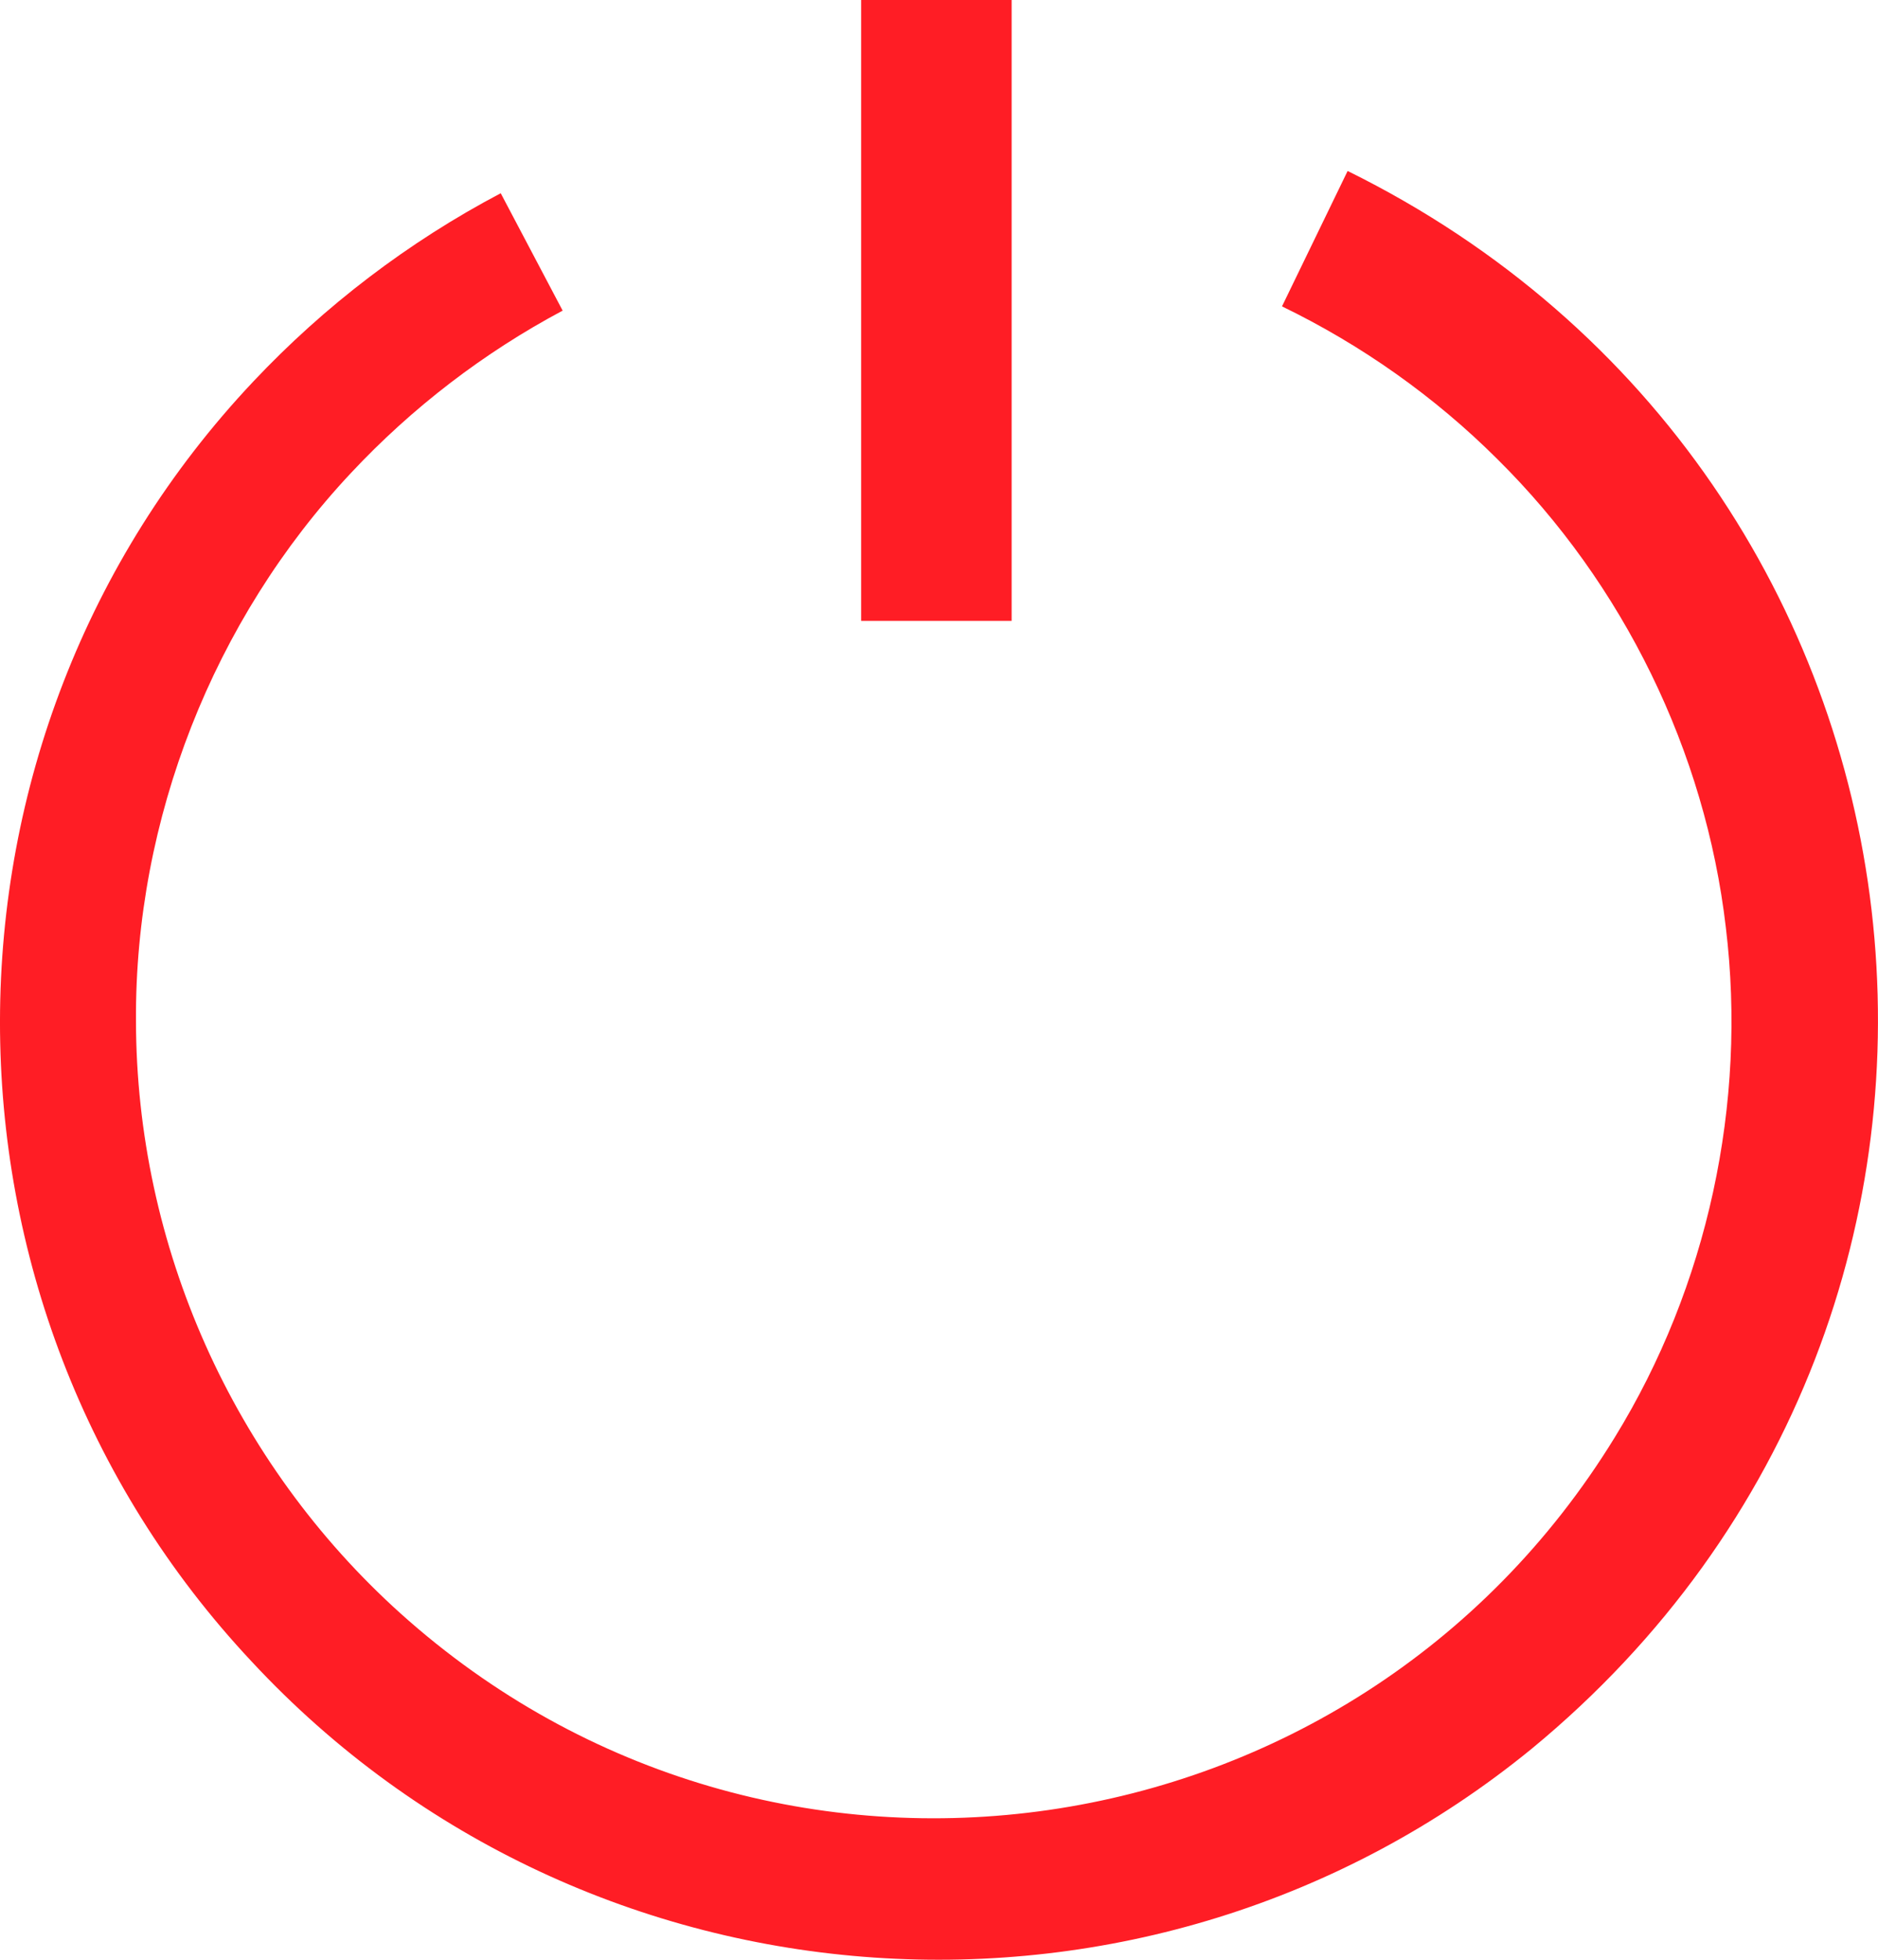
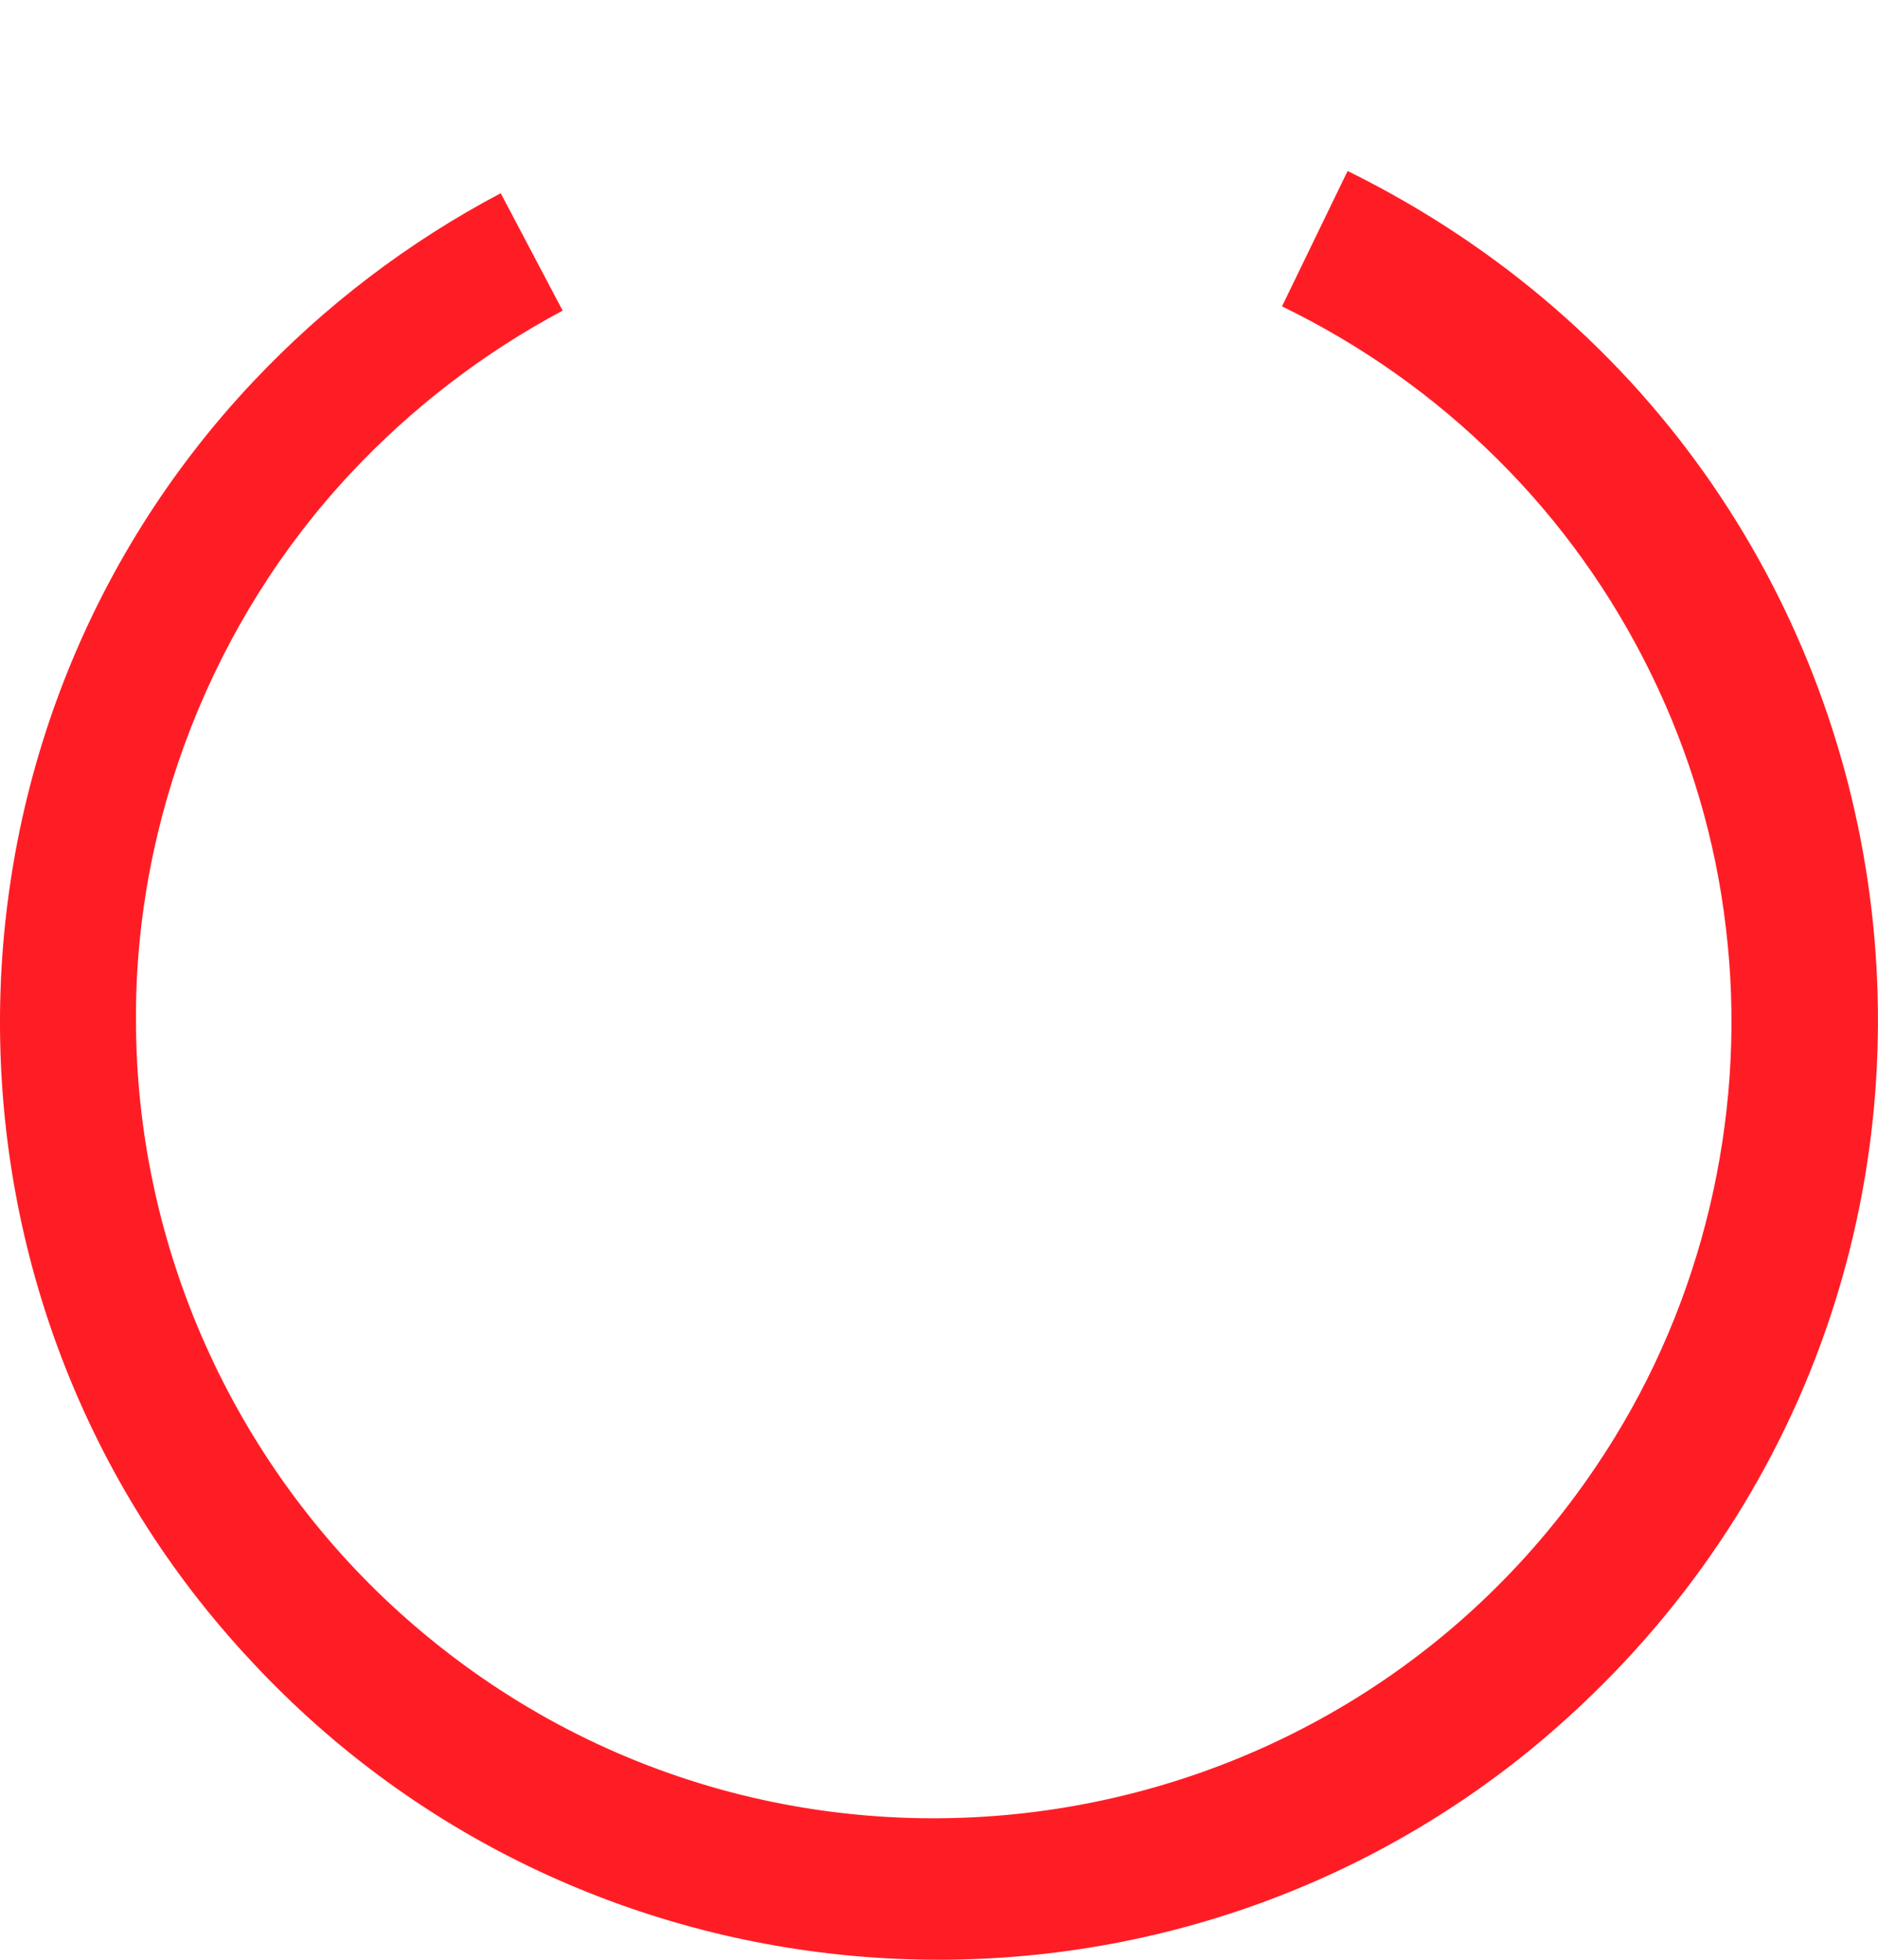
<svg xmlns="http://www.w3.org/2000/svg" id="Layer_2" data-name="Layer 2" viewBox="0 0 495.3 516.83">
  <defs>
    <style>
      .cls-1 {
        fill: #ff1d25;
      }

      .cls-2 {
        fill: none;
        stroke: #ff1d25;
        stroke-miterlimit: 10;
        stroke-width: 39.69px;
      }
    </style>
  </defs>
  <g id="Layer_1-2" data-name="Layer 1">
-     <path class="cls-1" d="M355.42,45.09c163.22,80.53,189.06,300.3,48.54,416.1-100.69,82.26-249.1,72.26-337.62-23.04-88.6-94.51-88.46-243.22.43-337.5,18.84-20.01,40.97-36.87,65.29-49.69,0,0,16.33,30.96,16.33,30.96-20.81,11.08-39.75,25.62-55.85,42.84-36.31,38.73-56.98,91.34-56.68,144.43.08,59.46,25.58,116.52,69.77,156.3,97.82,87.96,251.39,65.74,320.21-46.37,24.53-39.85,34.95-88.07,29.33-134.51-5.4-46.43-27.03-90.66-60.25-123.52-16.52-16.48-35.83-30.11-56.81-40.29,0,0,17.31-35.71,17.31-35.71h0Z" />
-     <line class="cls-2" x1="246.96" y1="163.74" x2="246.96" y2="0" />
+     <path class="cls-1" d="M355.42,45.09c163.22,80.53,189.06,300.3,48.54,416.1-100.69,82.26-249.1,72.26-337.62-23.04-88.6-94.51-88.46-243.22.43-337.5,18.84-20.01,40.97-36.87,65.29-49.69,0,0,16.33,30.96,16.33,30.96-20.81,11.08-39.75,25.62-55.85,42.84-36.31,38.73-56.98,91.34-56.68,144.43.08,59.46,25.58,116.52,69.77,156.3,97.82,87.96,251.39,65.74,320.21-46.37,24.53-39.85,34.95-88.07,29.33-134.51-5.4-46.43-27.03-90.66-60.25-123.52-16.52-16.48-35.83-30.11-56.81-40.29,0,0,17.31-35.71,17.31-35.71h0" />
  </g>
</svg>